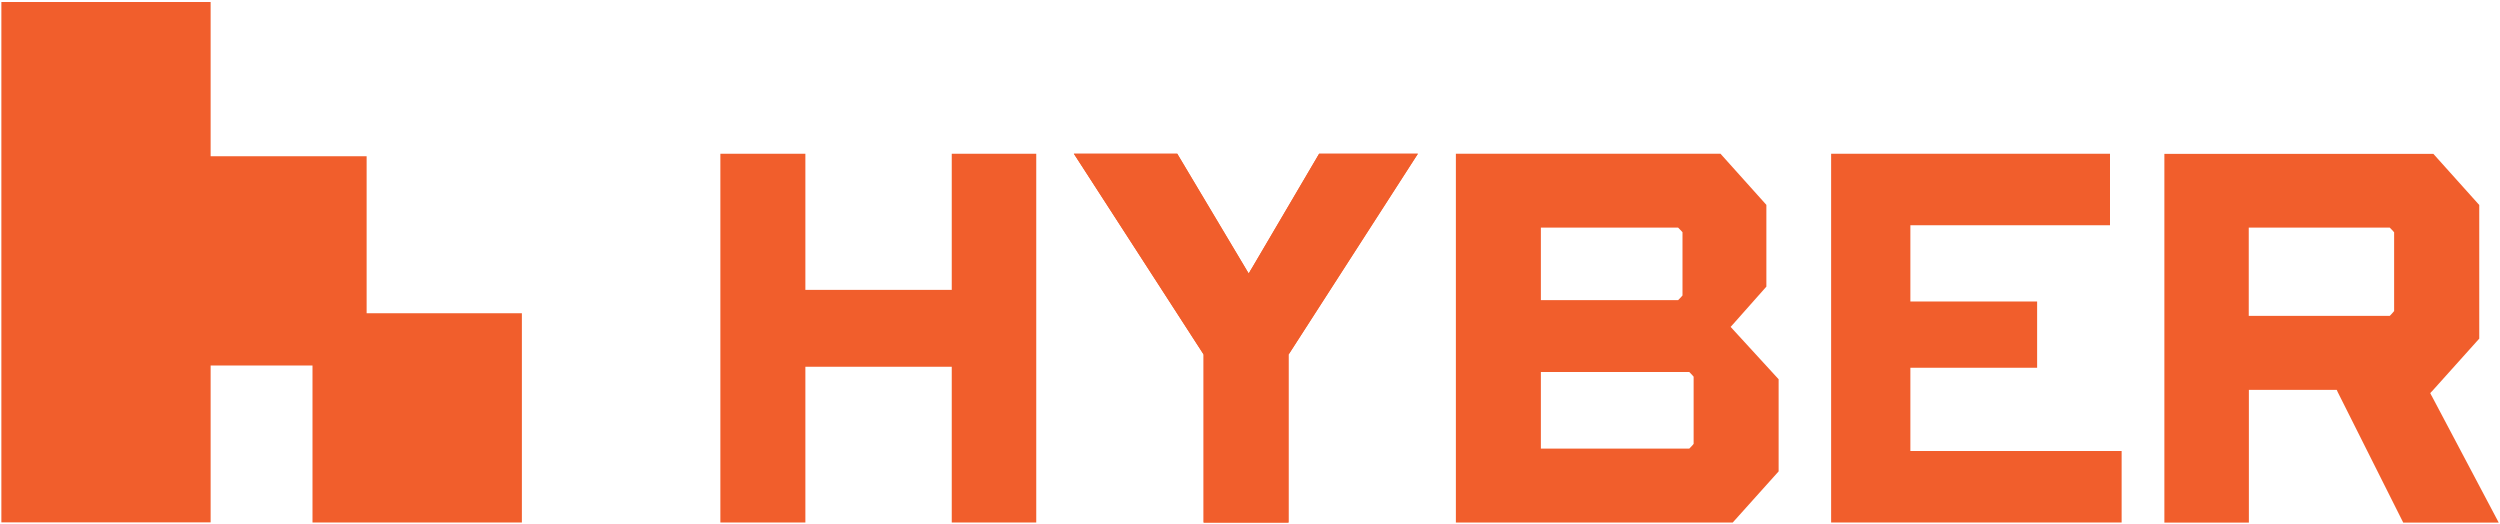
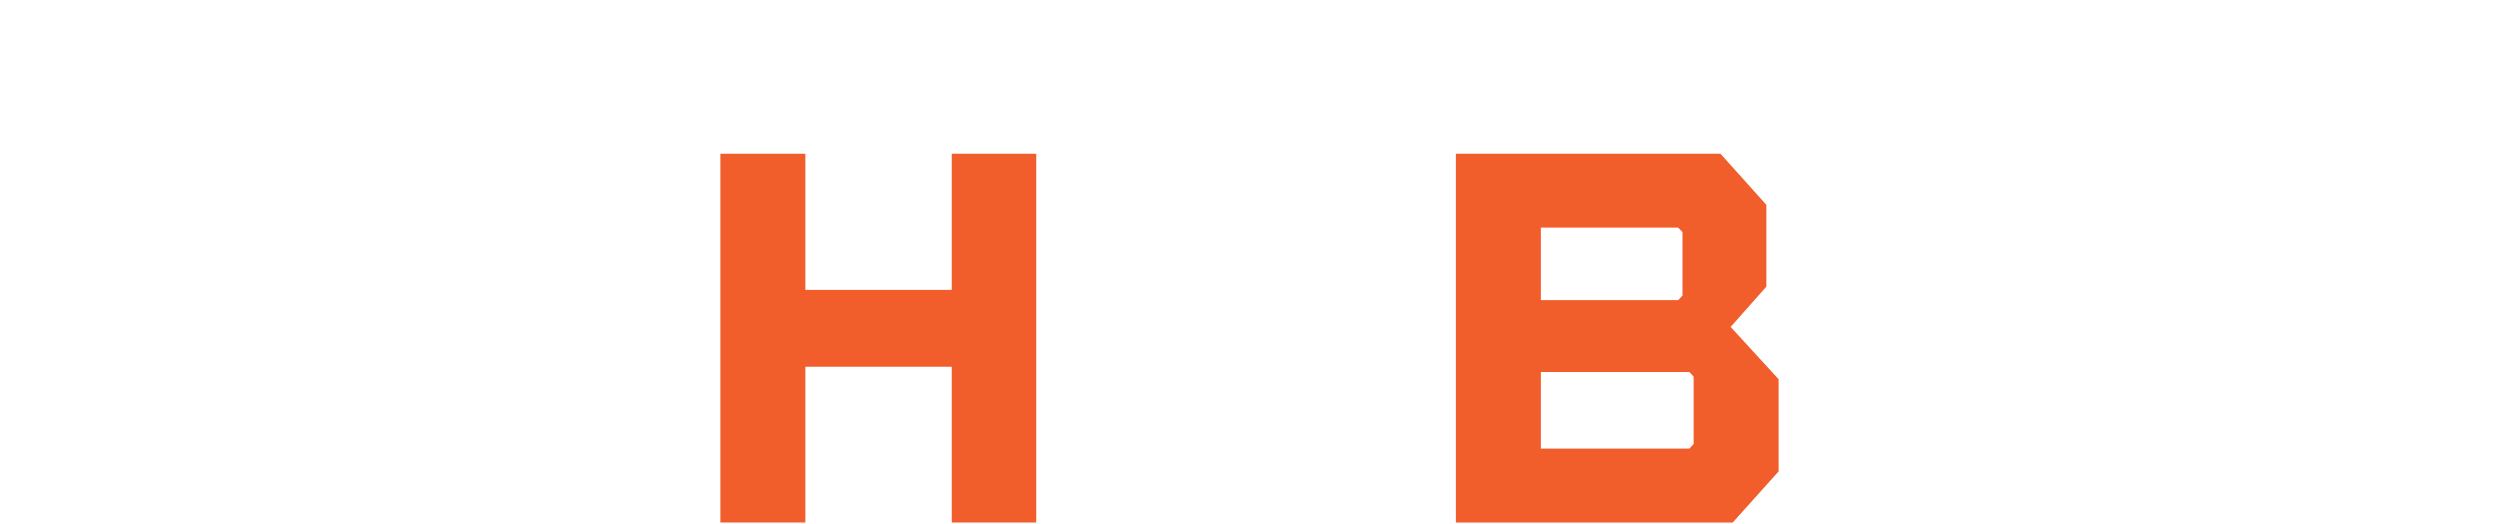
<svg xmlns="http://www.w3.org/2000/svg" id="a" viewBox="0 0 200 41.96">
  <defs>
    <style>.b{fill:#f15e2c;}</style>
  </defs>
  <polygon class="b" points="82.9 12.3 82.9 41.8 76.14 41.8 76.14 29.34 64.43 29.34 64.43 41.8 57.63 41.8 57.63 12.3 64.43 12.3 64.43 23.19 76.14 23.19 76.14 12.3 82.9 12.3" />
-   <polygon class="b" points="113.43 12.3 103.14 28.28 103.11 28.32 103.08 28.36 103.08 41.8 96.29 41.8 96.29 28.36 96.26 28.32 96.24 28.28 85.91 12.3 94.18 12.3 99.62 21.42 99.76 21.66 99.9 21.88 100.03 21.65 100.17 21.42 105.53 12.3 113.43 12.3" />
-   <polygon class="b" points="113.43 12.3 103.14 28.28 103.11 28.32 103.08 28.36 103.08 41.8 96.29 41.8 96.29 28.36 96.26 28.32 96.24 28.28 85.91 12.3 94.18 12.3 99.62 21.42 99.76 21.66 99.9 21.88 100.03 21.65 100.17 21.42 105.53 12.3 113.43 12.3" />
  <path class="b" d="M138.65,26.37l-.1-.11-.1-.11.1-.11.1-.11,2.66-3v-6.54l-3.67-4.09h-21.17v29.5h22.15l3.67-4.09v-7.37l-3.64-3.97ZM123.27,18.21h10.98l.05.05.05.05.17.18.04.04.04.05v5.06l-.04.04-.04.05-.17.18-.05.05-.05.05h-10.98v-5.81ZM135.49,35.51l-.04.05-.04.05-.17.18-.05.05-.05.05h-11.87v-6.13h11.87l.05.05.05.05.17.18.04.05.04.04v5.37Z" />
-   <polygon class="b" points="169.73 36.08 169.73 41.8 146.49 41.8 146.49 12.3 168.8 12.3 168.8 18.02 152.83 18.02 152.83 24.12 162.97 24.12 162.97 29.42 152.83 29.42 152.83 36.08 169.73 36.08" />
-   <path class="b" d="M194.52,31.65l-.05-.1-.05-.1.07-.08.08-.08,3.77-4.2v-10.69l-3.67-4.09h-21.52v29.5h6.76v-10.62h7.03l.04.09.04.09,5.24,10.44h7.64l-5.37-10.15ZM191.53,24.89l-.04.04-.04.05-.17.19-.05.05-.05.05h-11.28v-7.06h11.28l.05.05.05.05.17.18.04.05.04.04v6.29Z" />
-   <polygon class="b" points="41.75 25.06 41.75 41.8 25 41.8 25 29.24 16.85 29.24 16.85 41.79 .11 41.79 .11 .16 16.85 .16 16.85 12.5 29.33 12.5 29.33 25.06 41.75 25.06" />
</svg>